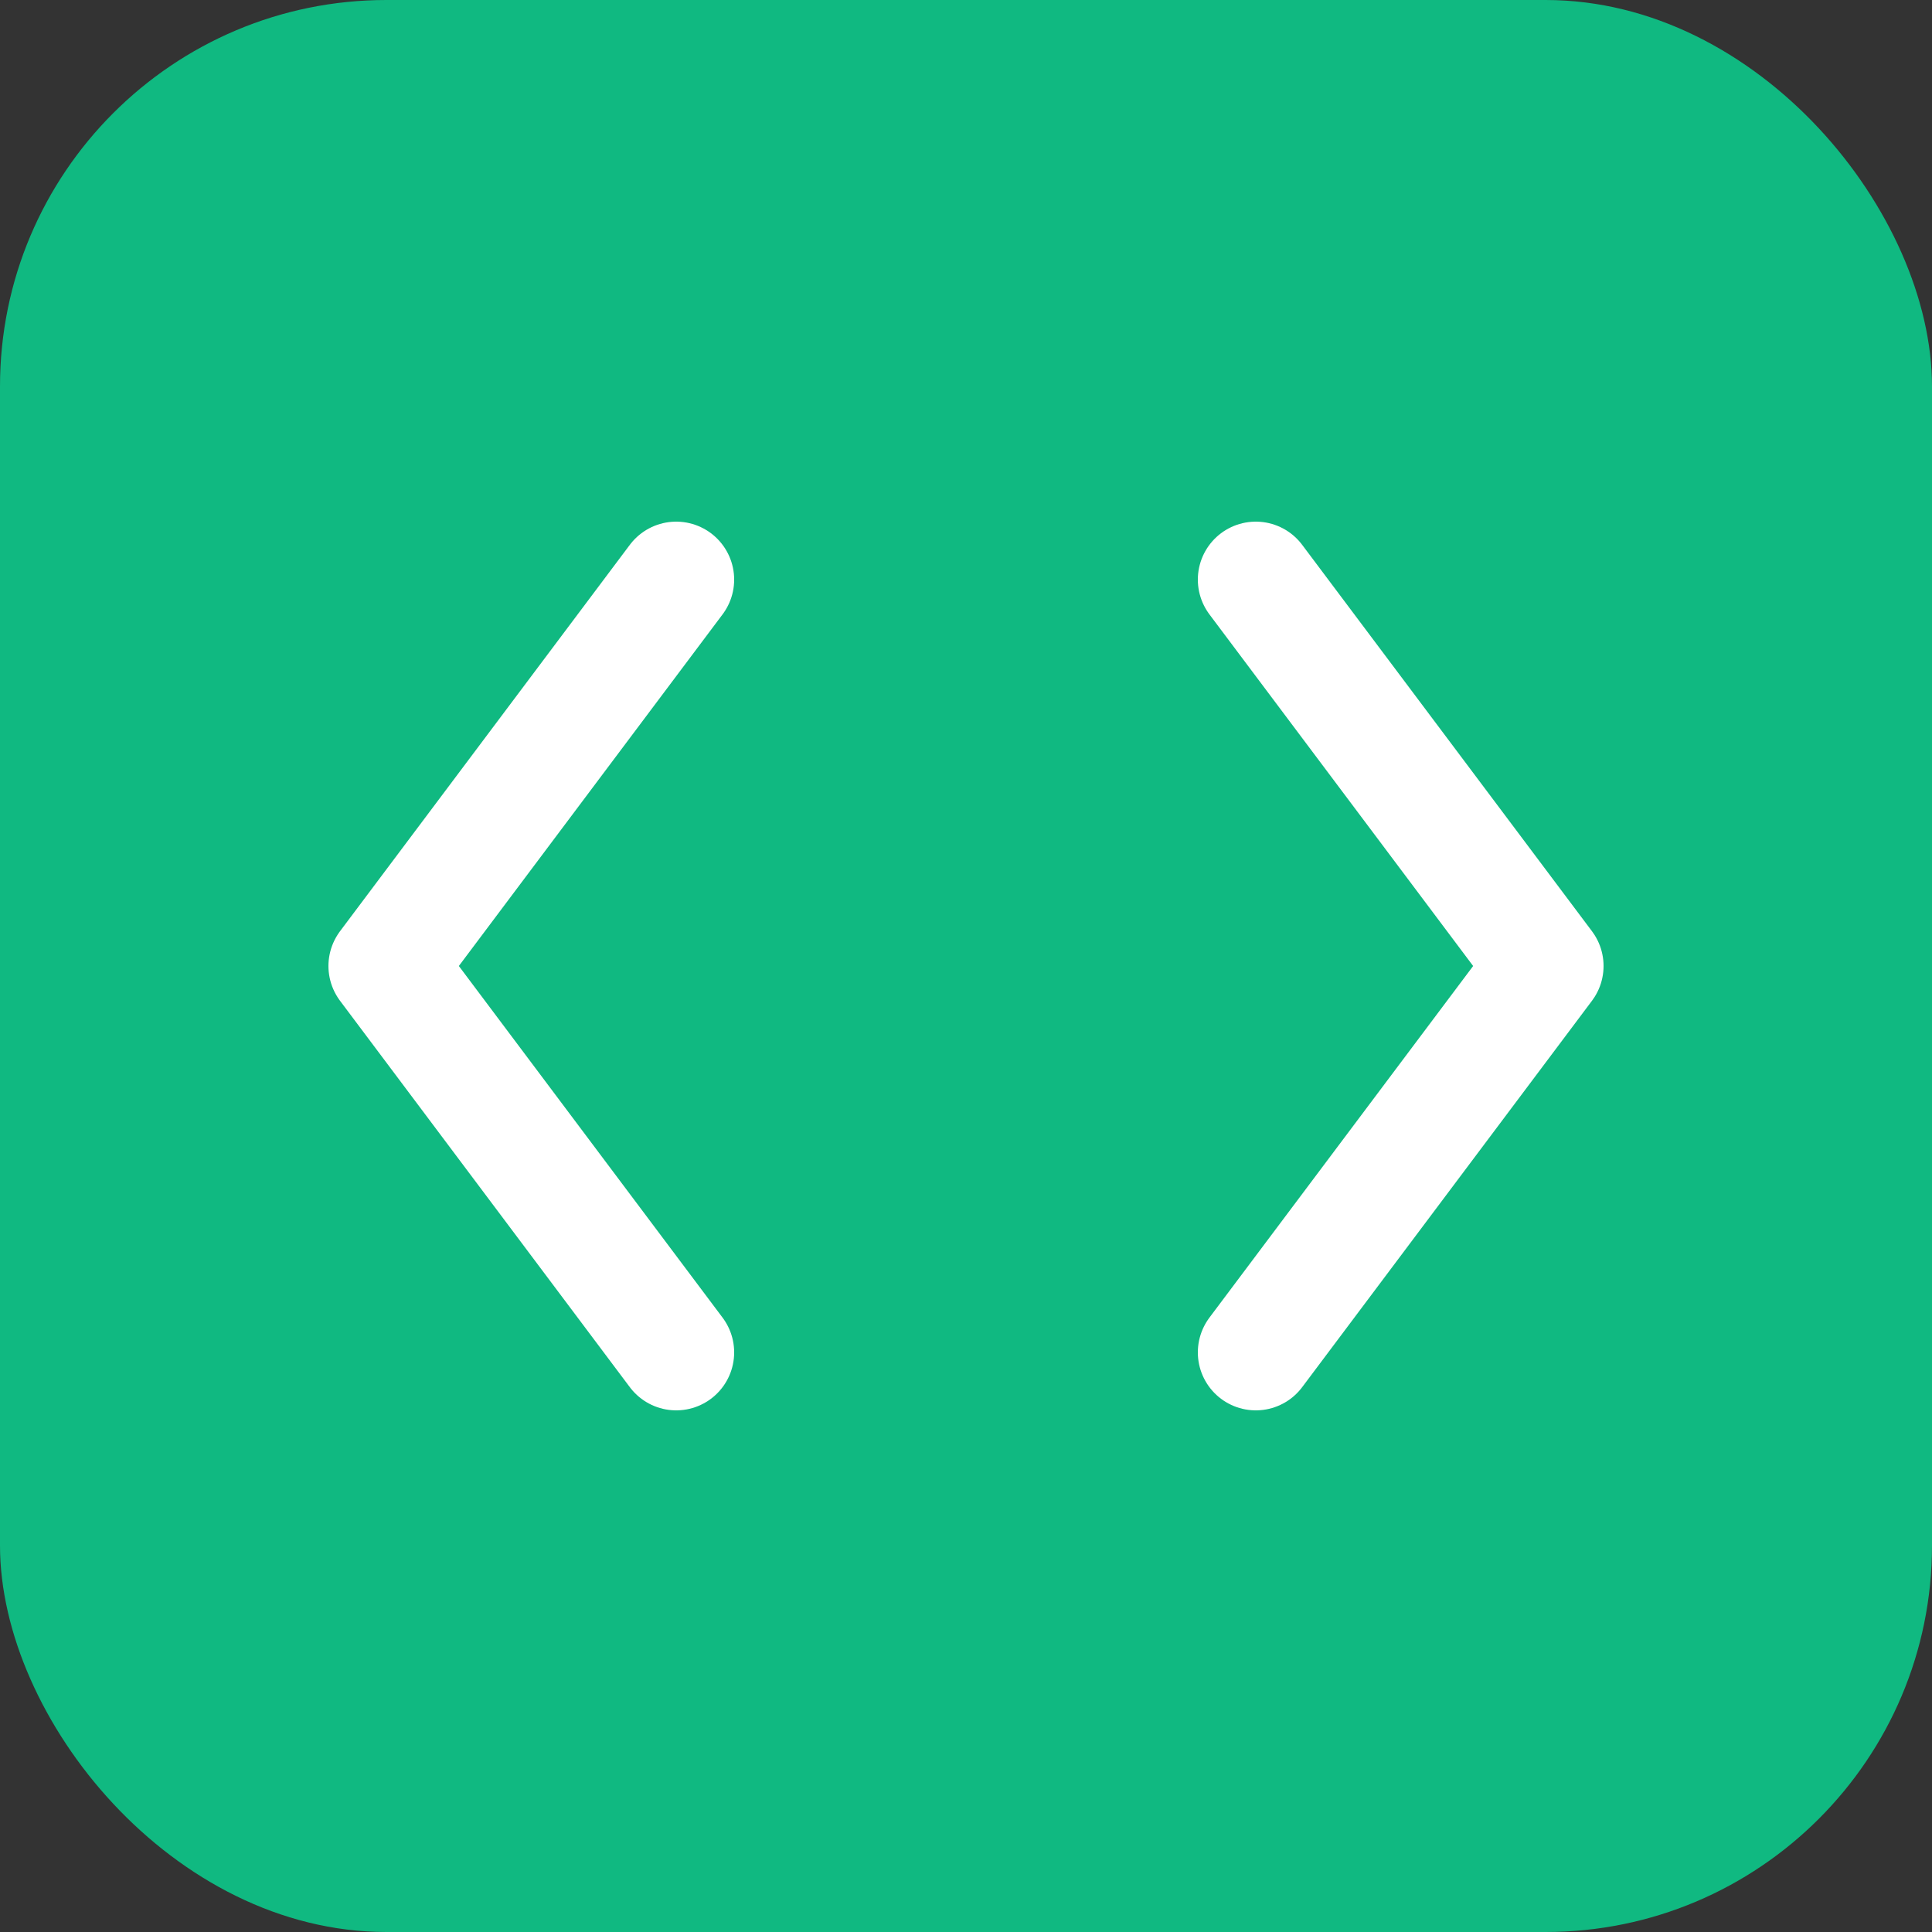
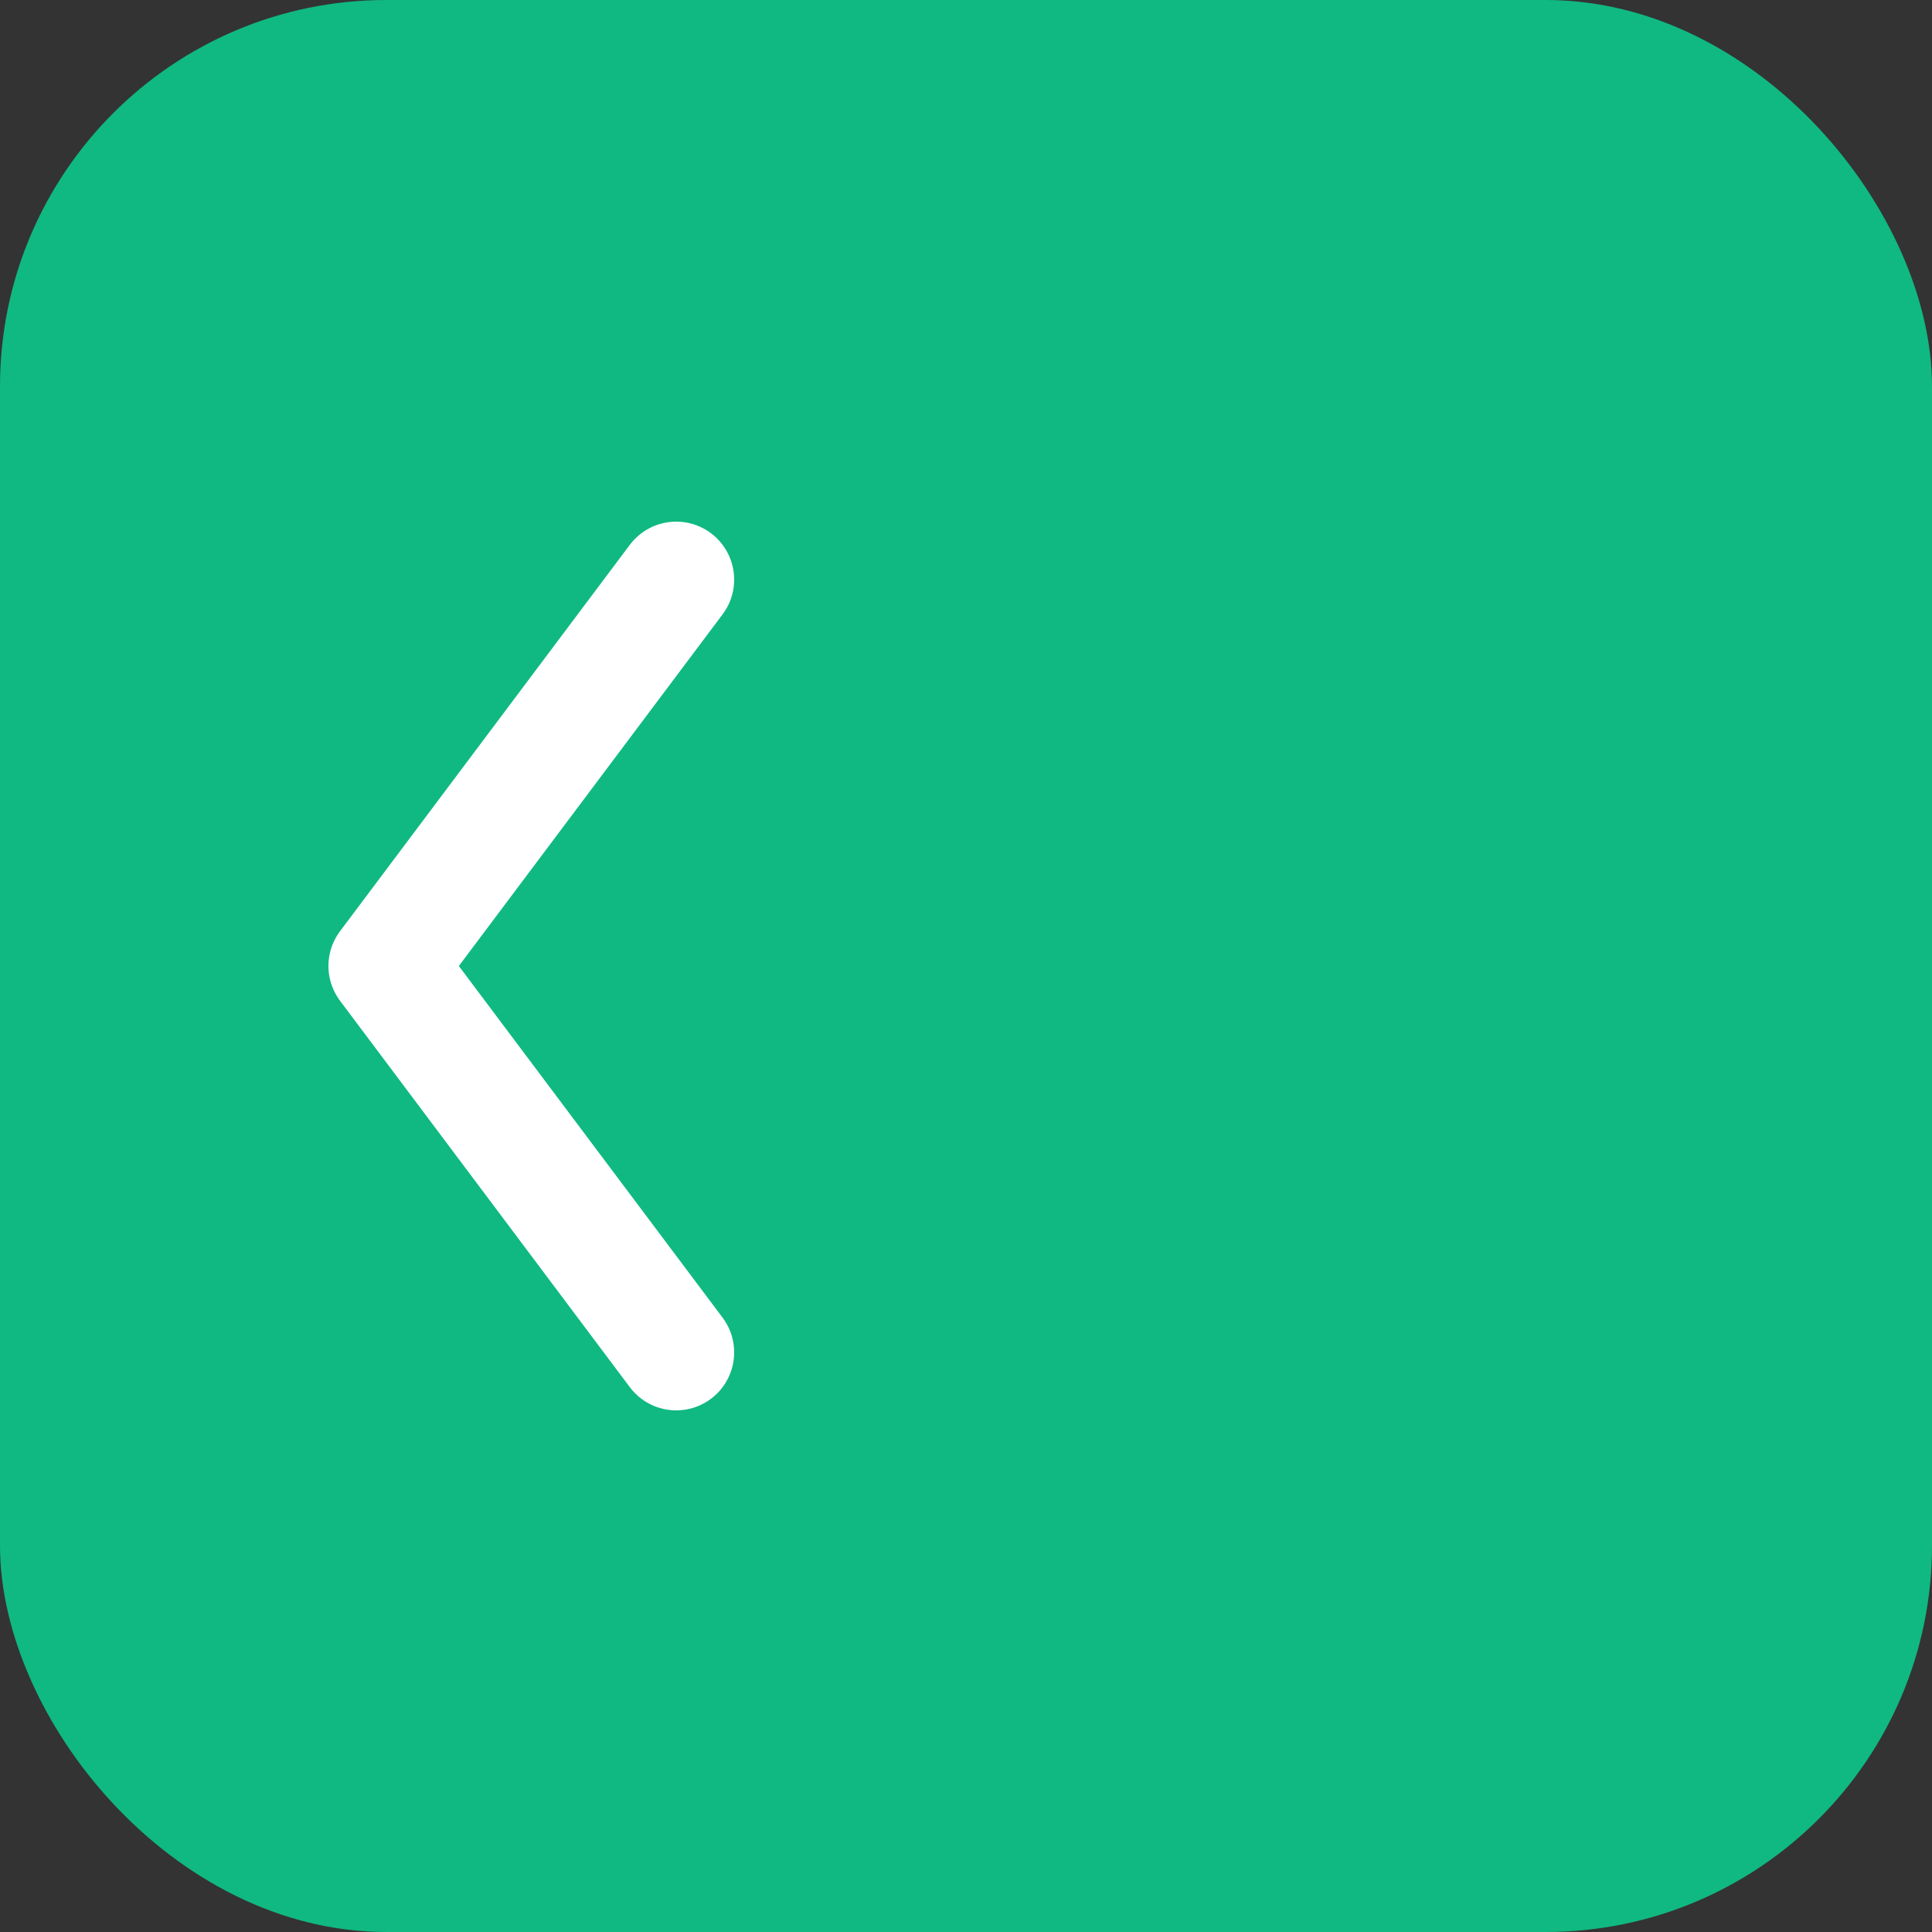
<svg xmlns="http://www.w3.org/2000/svg" viewBox="0 0 100 100">
  <rect x="0" y="0" width="100" height="100" fill="#333333" stroke="none" />
  <rect width="100" height="100" rx="20" fill="#10b981" />
  <path d="M35 30 L20 50 L35 70" stroke="white" stroke-width="6" fill="none" stroke-linecap="round" stroke-linejoin="round" />
-   <path d="M65 30 L80 50 L65 70" stroke="white" stroke-width="6" fill="none" stroke-linecap="round" stroke-linejoin="round" />
</svg>